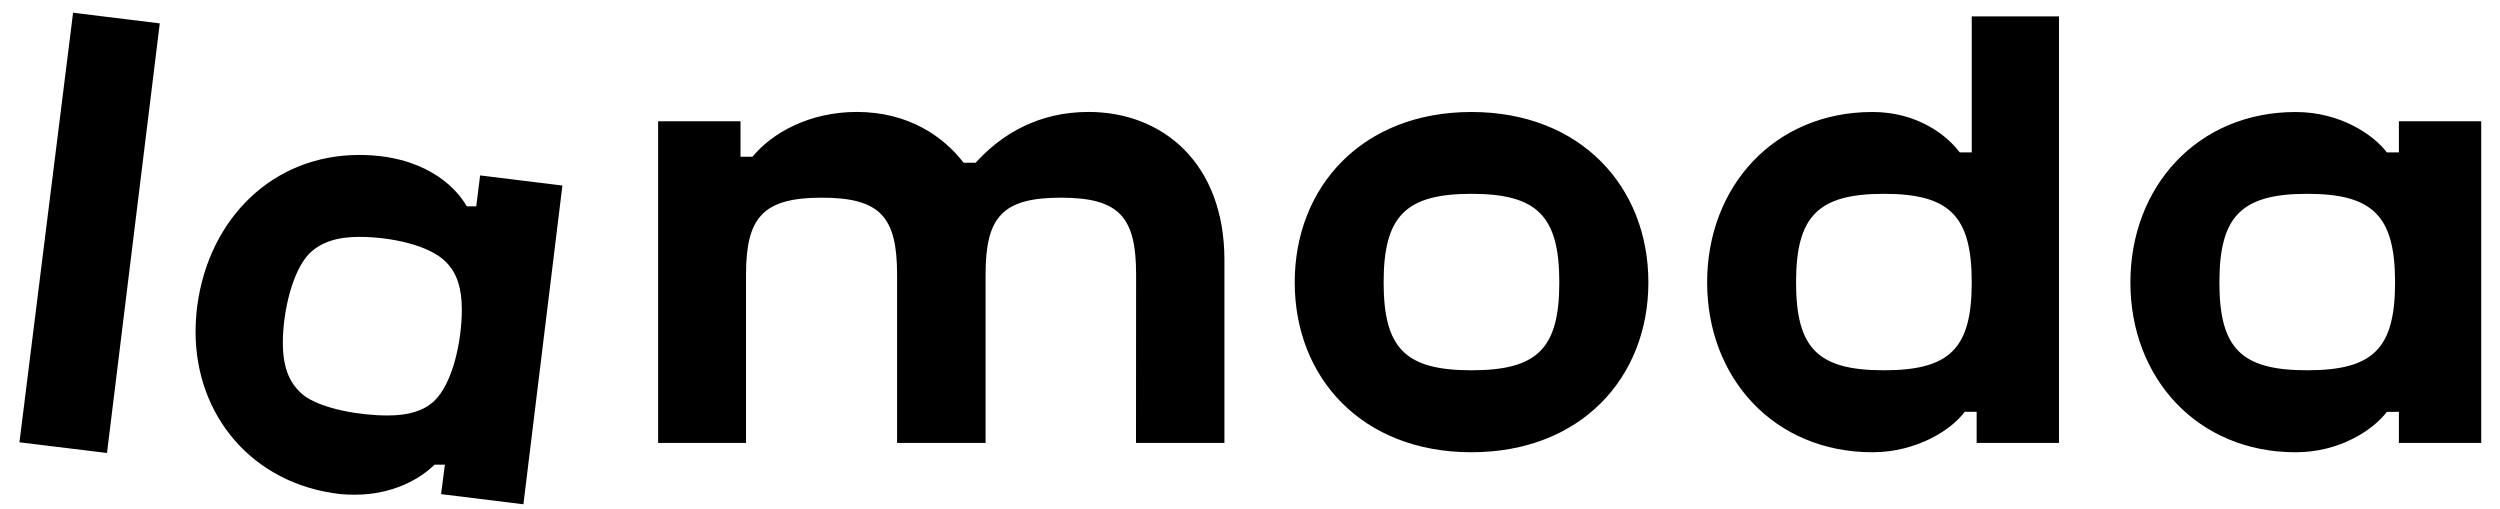
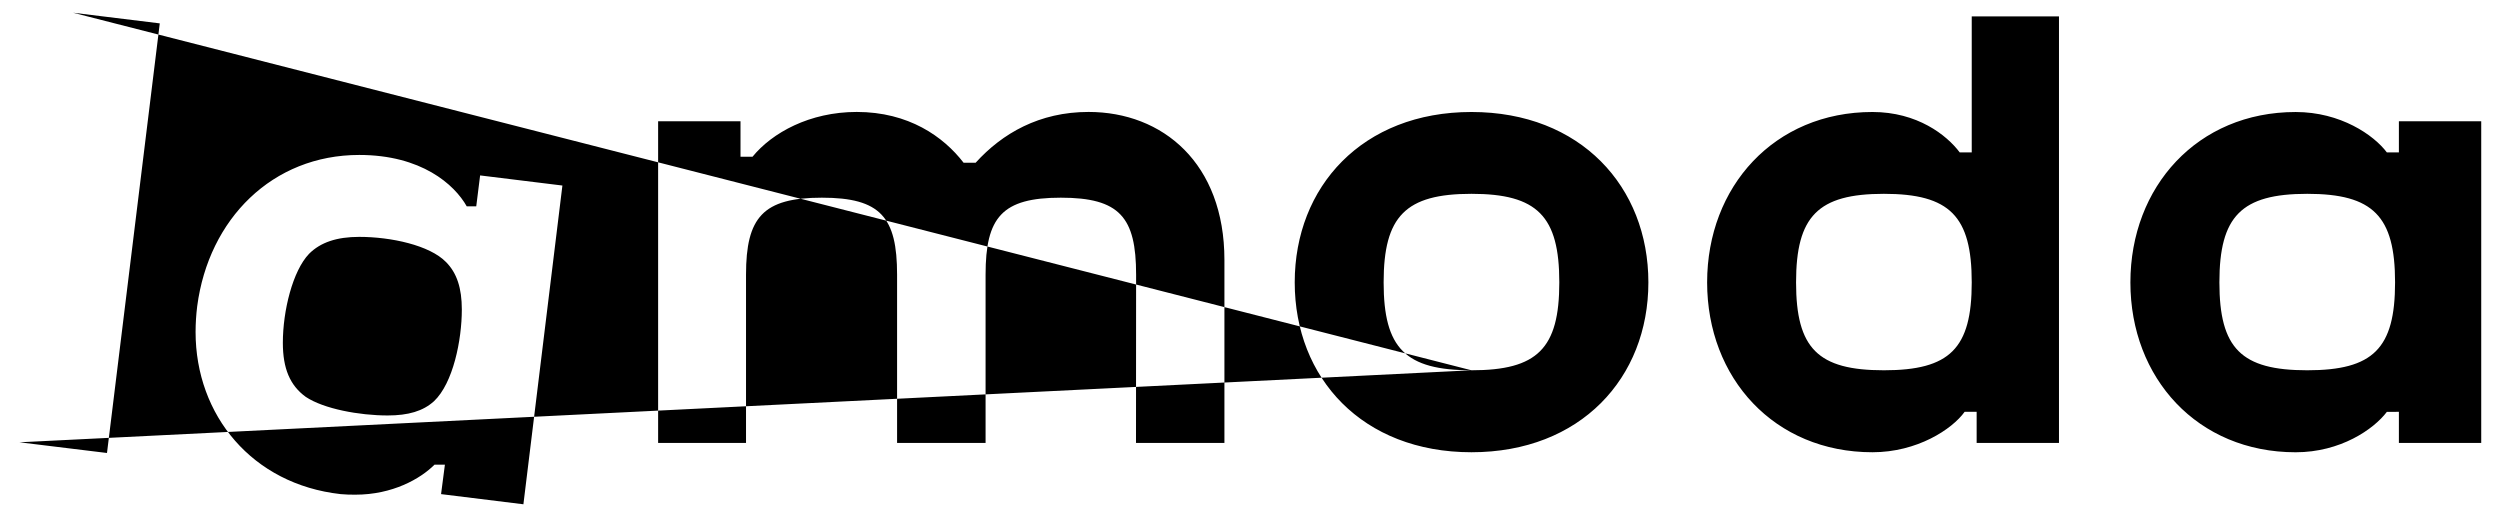
<svg xmlns="http://www.w3.org/2000/svg" width="108" height="22" viewBox="0 0 108 22" fill="none">
-   <path d="M49.074 19.135H52.895V11.23C52.895 7.053 50.231 4.836 47.025 4.836C44.904 4.836 43.301 5.757 42.147 7.031H41.628C40.757 5.898 39.249 4.836 37.011 4.836C34.98 4.836 33.357 5.733 32.508 6.772H31.99V5.238H28.431V19.135H32.228V11.868C32.228 9.389 32.959 8.54 35.504 8.54C38.048 8.54 38.754 9.389 38.754 11.868V19.134H42.577V11.868C42.577 9.389 43.283 8.54 45.828 8.54C48.375 8.54 49.08 9.389 49.08 11.868L49.075 19.134L49.074 19.135ZM13.209 17.145C12.527 16.651 12.219 15.919 12.219 14.811C12.219 13.419 12.645 11.703 13.351 10.965C13.846 10.469 14.552 10.233 15.519 10.233C16.886 10.233 18.559 10.593 19.266 11.319C19.738 11.791 19.951 12.451 19.951 13.371C19.951 14.693 19.573 16.556 18.747 17.334C18.276 17.76 17.64 17.948 16.745 17.948C15.522 17.948 13.984 17.663 13.209 17.145ZM19.22 20.072L19.054 21.346L22.611 21.785L24.296 8.015L20.741 7.578L20.574 8.913H20.163C19.631 7.97 18.206 6.694 15.519 6.694C11.772 6.694 9.015 9.455 8.519 13.229C8.473 13.597 8.45 13.968 8.449 14.339C8.449 17.948 10.9 20.921 14.717 21.346C14.93 21.366 15.141 21.372 15.354 21.37C16.957 21.37 18.159 20.686 18.772 20.073H19.219L19.22 20.072ZM99.672 15.996C96.821 15.996 95.878 15.053 95.878 12.199C95.878 9.344 96.822 8.373 99.672 8.373C102.524 8.373 103.467 9.34 103.467 12.199C103.467 15.057 102.524 15.996 99.672 15.996ZM81.385 15.996C78.532 15.996 77.59 15.053 77.59 12.199C77.59 9.344 78.532 8.373 81.383 8.373C84.235 8.373 85.179 9.34 85.179 12.199C85.179 15.057 84.235 15.996 81.383 15.996H81.385ZM63.567 15.996C60.716 15.996 59.773 15.053 59.773 12.199C59.773 9.344 60.716 8.373 63.567 8.373C66.417 8.373 67.362 9.34 67.362 12.199C67.362 15.057 66.418 15.996 63.567 15.996ZM3.157 0.55L0.84 19.107L4.622 19.569L6.902 1.01L3.157 0.55ZM103.632 17.791V19.134H107.189V5.239H103.632V6.585H103.113C102.546 5.83 101.11 4.839 99.172 4.839C94.929 4.839 92.033 8.067 92.033 12.201C92.033 16.333 94.931 19.538 99.172 19.538C101.106 19.538 102.542 18.547 103.113 17.792L103.632 17.791ZM63.567 4.838C58.853 4.838 55.932 8.066 55.932 12.199C55.932 16.332 58.853 19.537 63.567 19.537C68.28 19.537 71.21 16.328 71.21 12.199C71.21 8.07 68.287 4.838 63.567 4.838ZM85.391 17.791V19.134H88.948V0.709H85.179V6.584H84.66C84.095 5.829 82.821 4.838 80.89 4.838C76.647 4.838 73.748 8.066 73.748 12.199C73.748 16.332 76.647 19.537 80.89 19.537C82.821 19.537 84.329 18.546 84.872 17.791H85.391Z" fill="black" />
+   <path d="M49.074 19.135H52.895V11.23C52.895 7.053 50.231 4.836 47.025 4.836C44.904 4.836 43.301 5.757 42.147 7.031H41.628C40.757 5.898 39.249 4.836 37.011 4.836C34.98 4.836 33.357 5.733 32.508 6.772H31.99V5.238H28.431V19.135H32.228V11.868C32.228 9.389 32.959 8.54 35.504 8.54C38.048 8.54 38.754 9.389 38.754 11.868V19.134H42.577V11.868C42.577 9.389 43.283 8.54 45.828 8.54C48.375 8.54 49.08 9.389 49.08 11.868L49.075 19.134L49.074 19.135ZM13.209 17.145C12.527 16.651 12.219 15.919 12.219 14.811C12.219 13.419 12.645 11.703 13.351 10.965C13.846 10.469 14.552 10.233 15.519 10.233C16.886 10.233 18.559 10.593 19.266 11.319C19.738 11.791 19.951 12.451 19.951 13.371C19.951 14.693 19.573 16.556 18.747 17.334C18.276 17.76 17.64 17.948 16.745 17.948C15.522 17.948 13.984 17.663 13.209 17.145ZM19.22 20.072L19.054 21.346L22.611 21.785L24.296 8.015L20.741 7.578L20.574 8.913H20.163C19.631 7.97 18.206 6.694 15.519 6.694C11.772 6.694 9.015 9.455 8.519 13.229C8.473 13.597 8.45 13.968 8.449 14.339C8.449 17.948 10.9 20.921 14.717 21.346C14.93 21.366 15.141 21.372 15.354 21.37C16.957 21.37 18.159 20.686 18.772 20.073H19.219L19.22 20.072ZM99.672 15.996C96.821 15.996 95.878 15.053 95.878 12.199C95.878 9.344 96.822 8.373 99.672 8.373C102.524 8.373 103.467 9.34 103.467 12.199C103.467 15.057 102.524 15.996 99.672 15.996ZM81.385 15.996C78.532 15.996 77.59 15.053 77.59 12.199C77.59 9.344 78.532 8.373 81.383 8.373C84.235 8.373 85.179 9.34 85.179 12.199C85.179 15.057 84.235 15.996 81.383 15.996H81.385ZM63.567 15.996C60.716 15.996 59.773 15.053 59.773 12.199C59.773 9.344 60.716 8.373 63.567 8.373C66.417 8.373 67.362 9.34 67.362 12.199C67.362 15.057 66.418 15.996 63.567 15.996ZL0.84 19.107L4.622 19.569L6.902 1.01L3.157 0.55ZM103.632 17.791V19.134H107.189V5.239H103.632V6.585H103.113C102.546 5.83 101.11 4.839 99.172 4.839C94.929 4.839 92.033 8.067 92.033 12.201C92.033 16.333 94.931 19.538 99.172 19.538C101.106 19.538 102.542 18.547 103.113 17.792L103.632 17.791ZM63.567 4.838C58.853 4.838 55.932 8.066 55.932 12.199C55.932 16.332 58.853 19.537 63.567 19.537C68.28 19.537 71.21 16.328 71.21 12.199C71.21 8.07 68.287 4.838 63.567 4.838ZM85.391 17.791V19.134H88.948V0.709H85.179V6.584H84.66C84.095 5.829 82.821 4.838 80.89 4.838C76.647 4.838 73.748 8.066 73.748 12.199C73.748 16.332 76.647 19.537 80.89 19.537C82.821 19.537 84.329 18.546 84.872 17.791H85.391Z" fill="black" />
</svg>